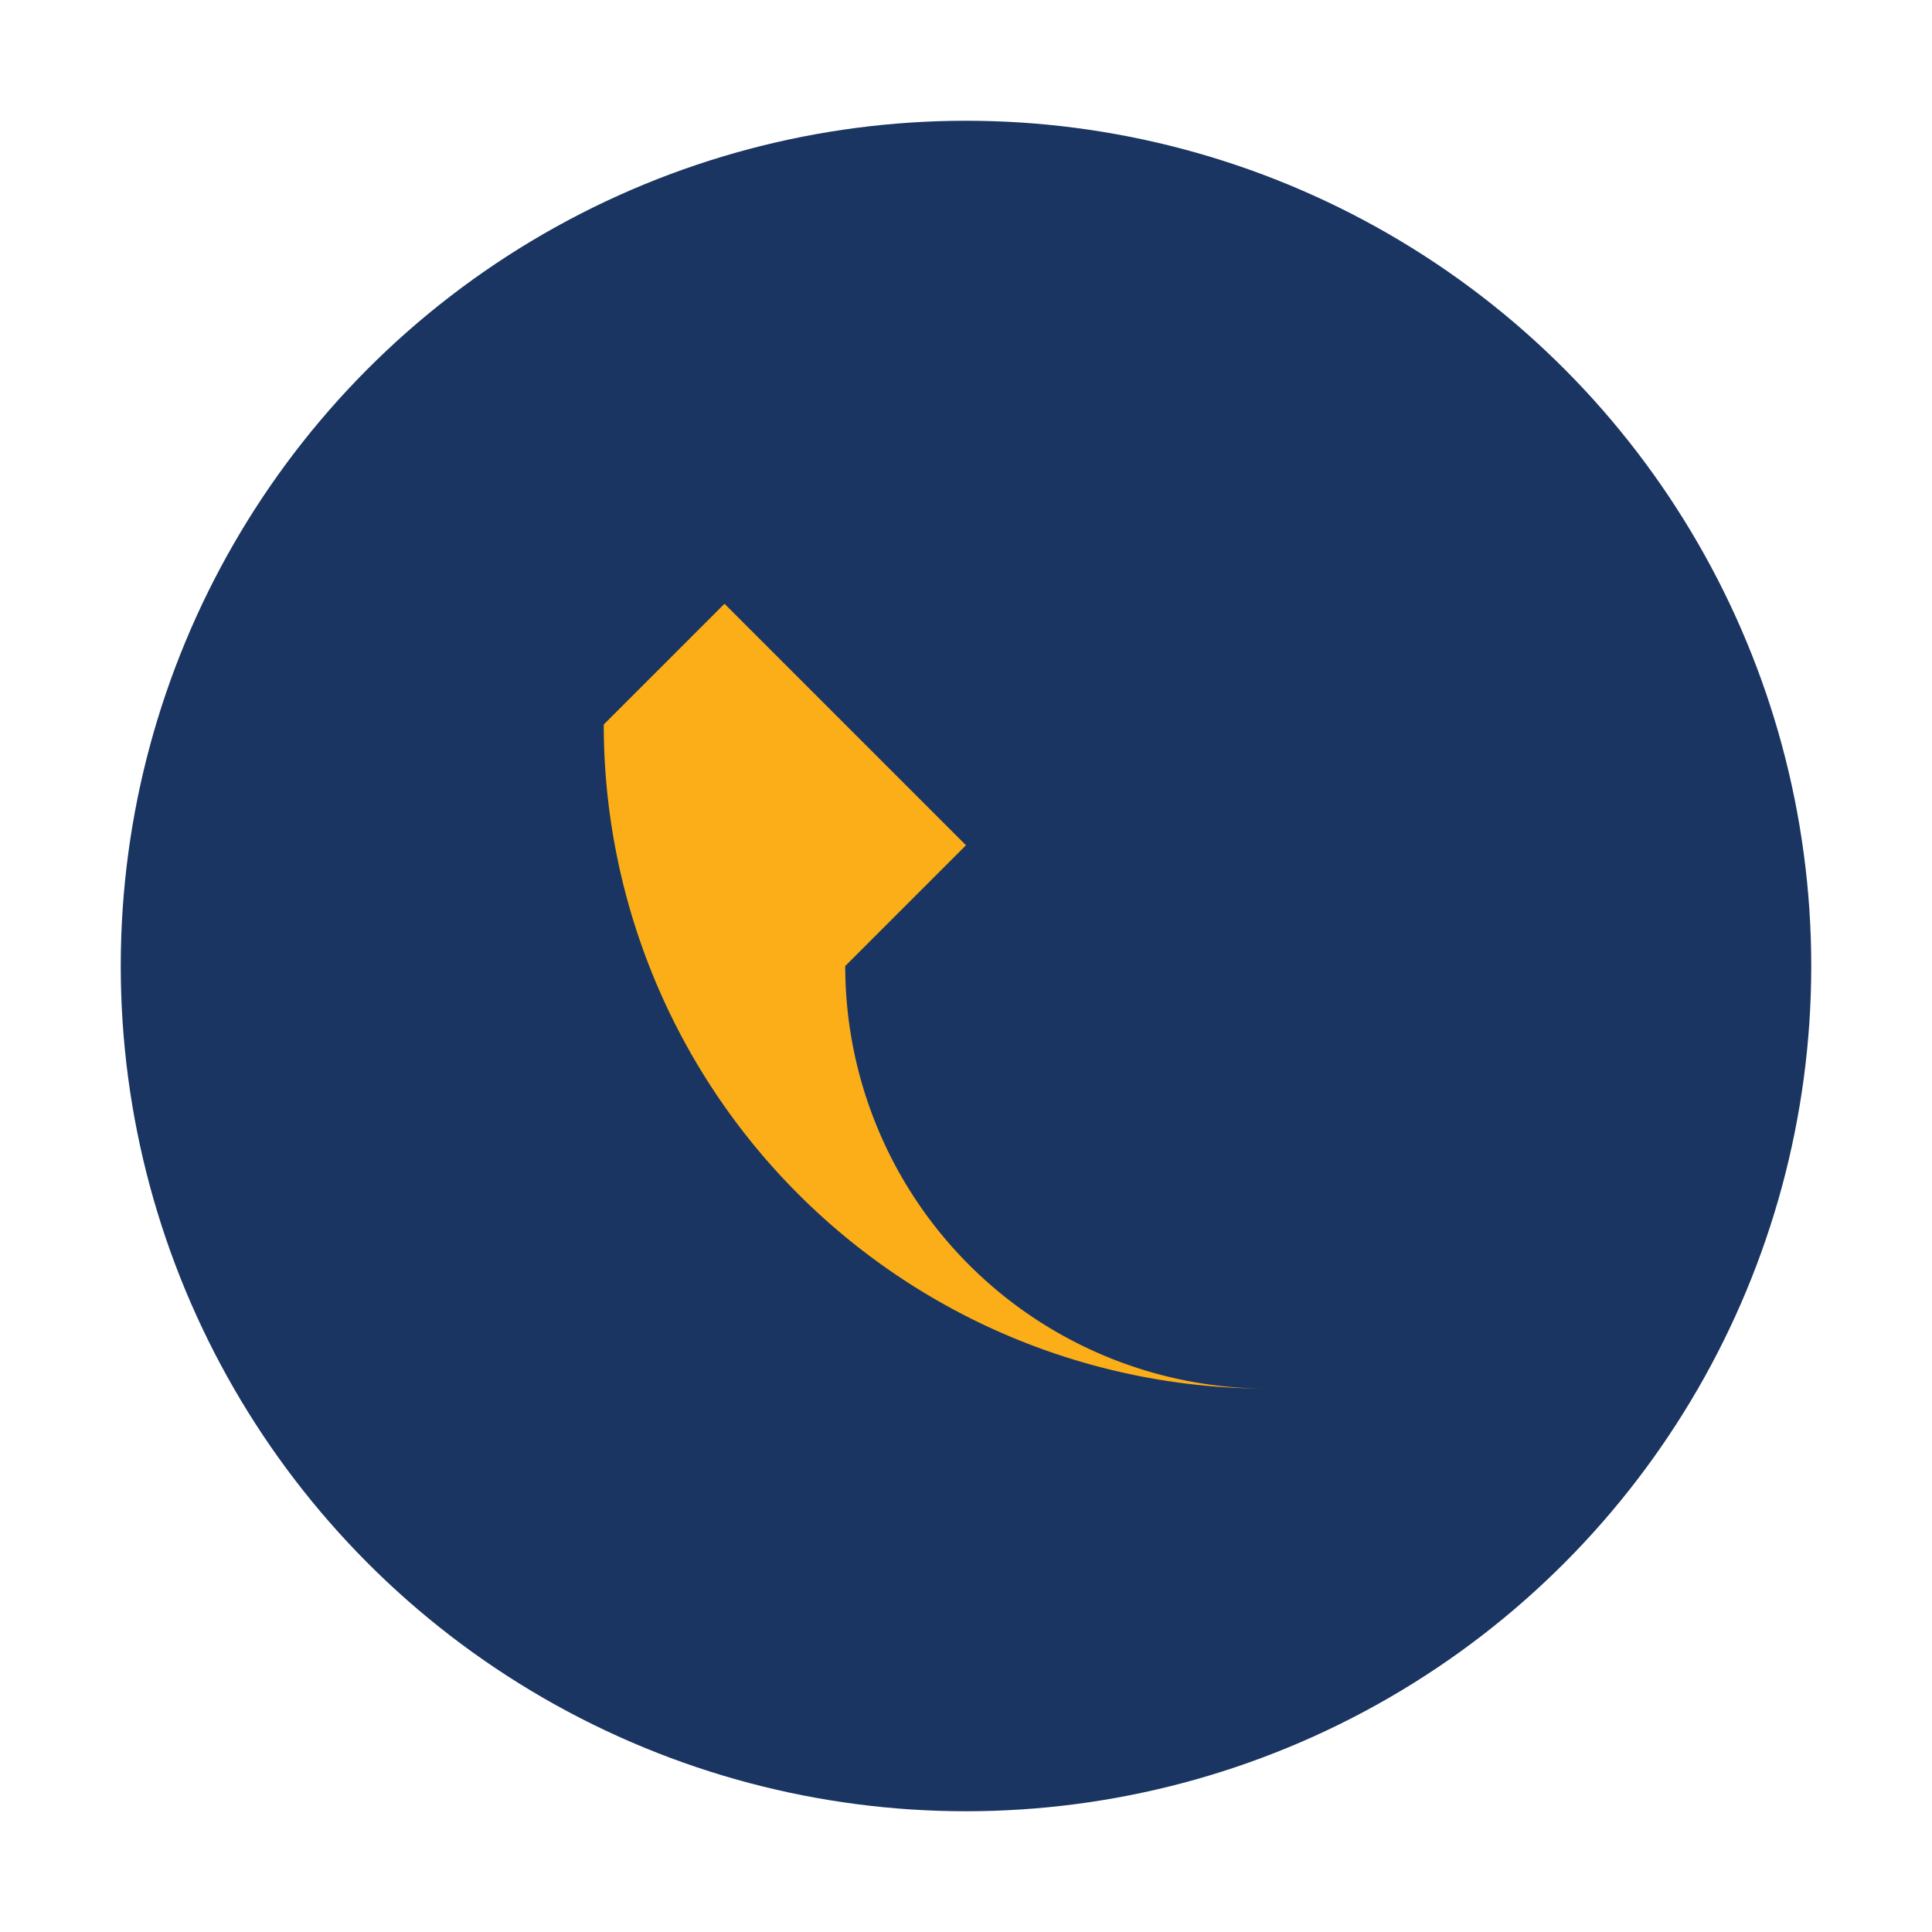
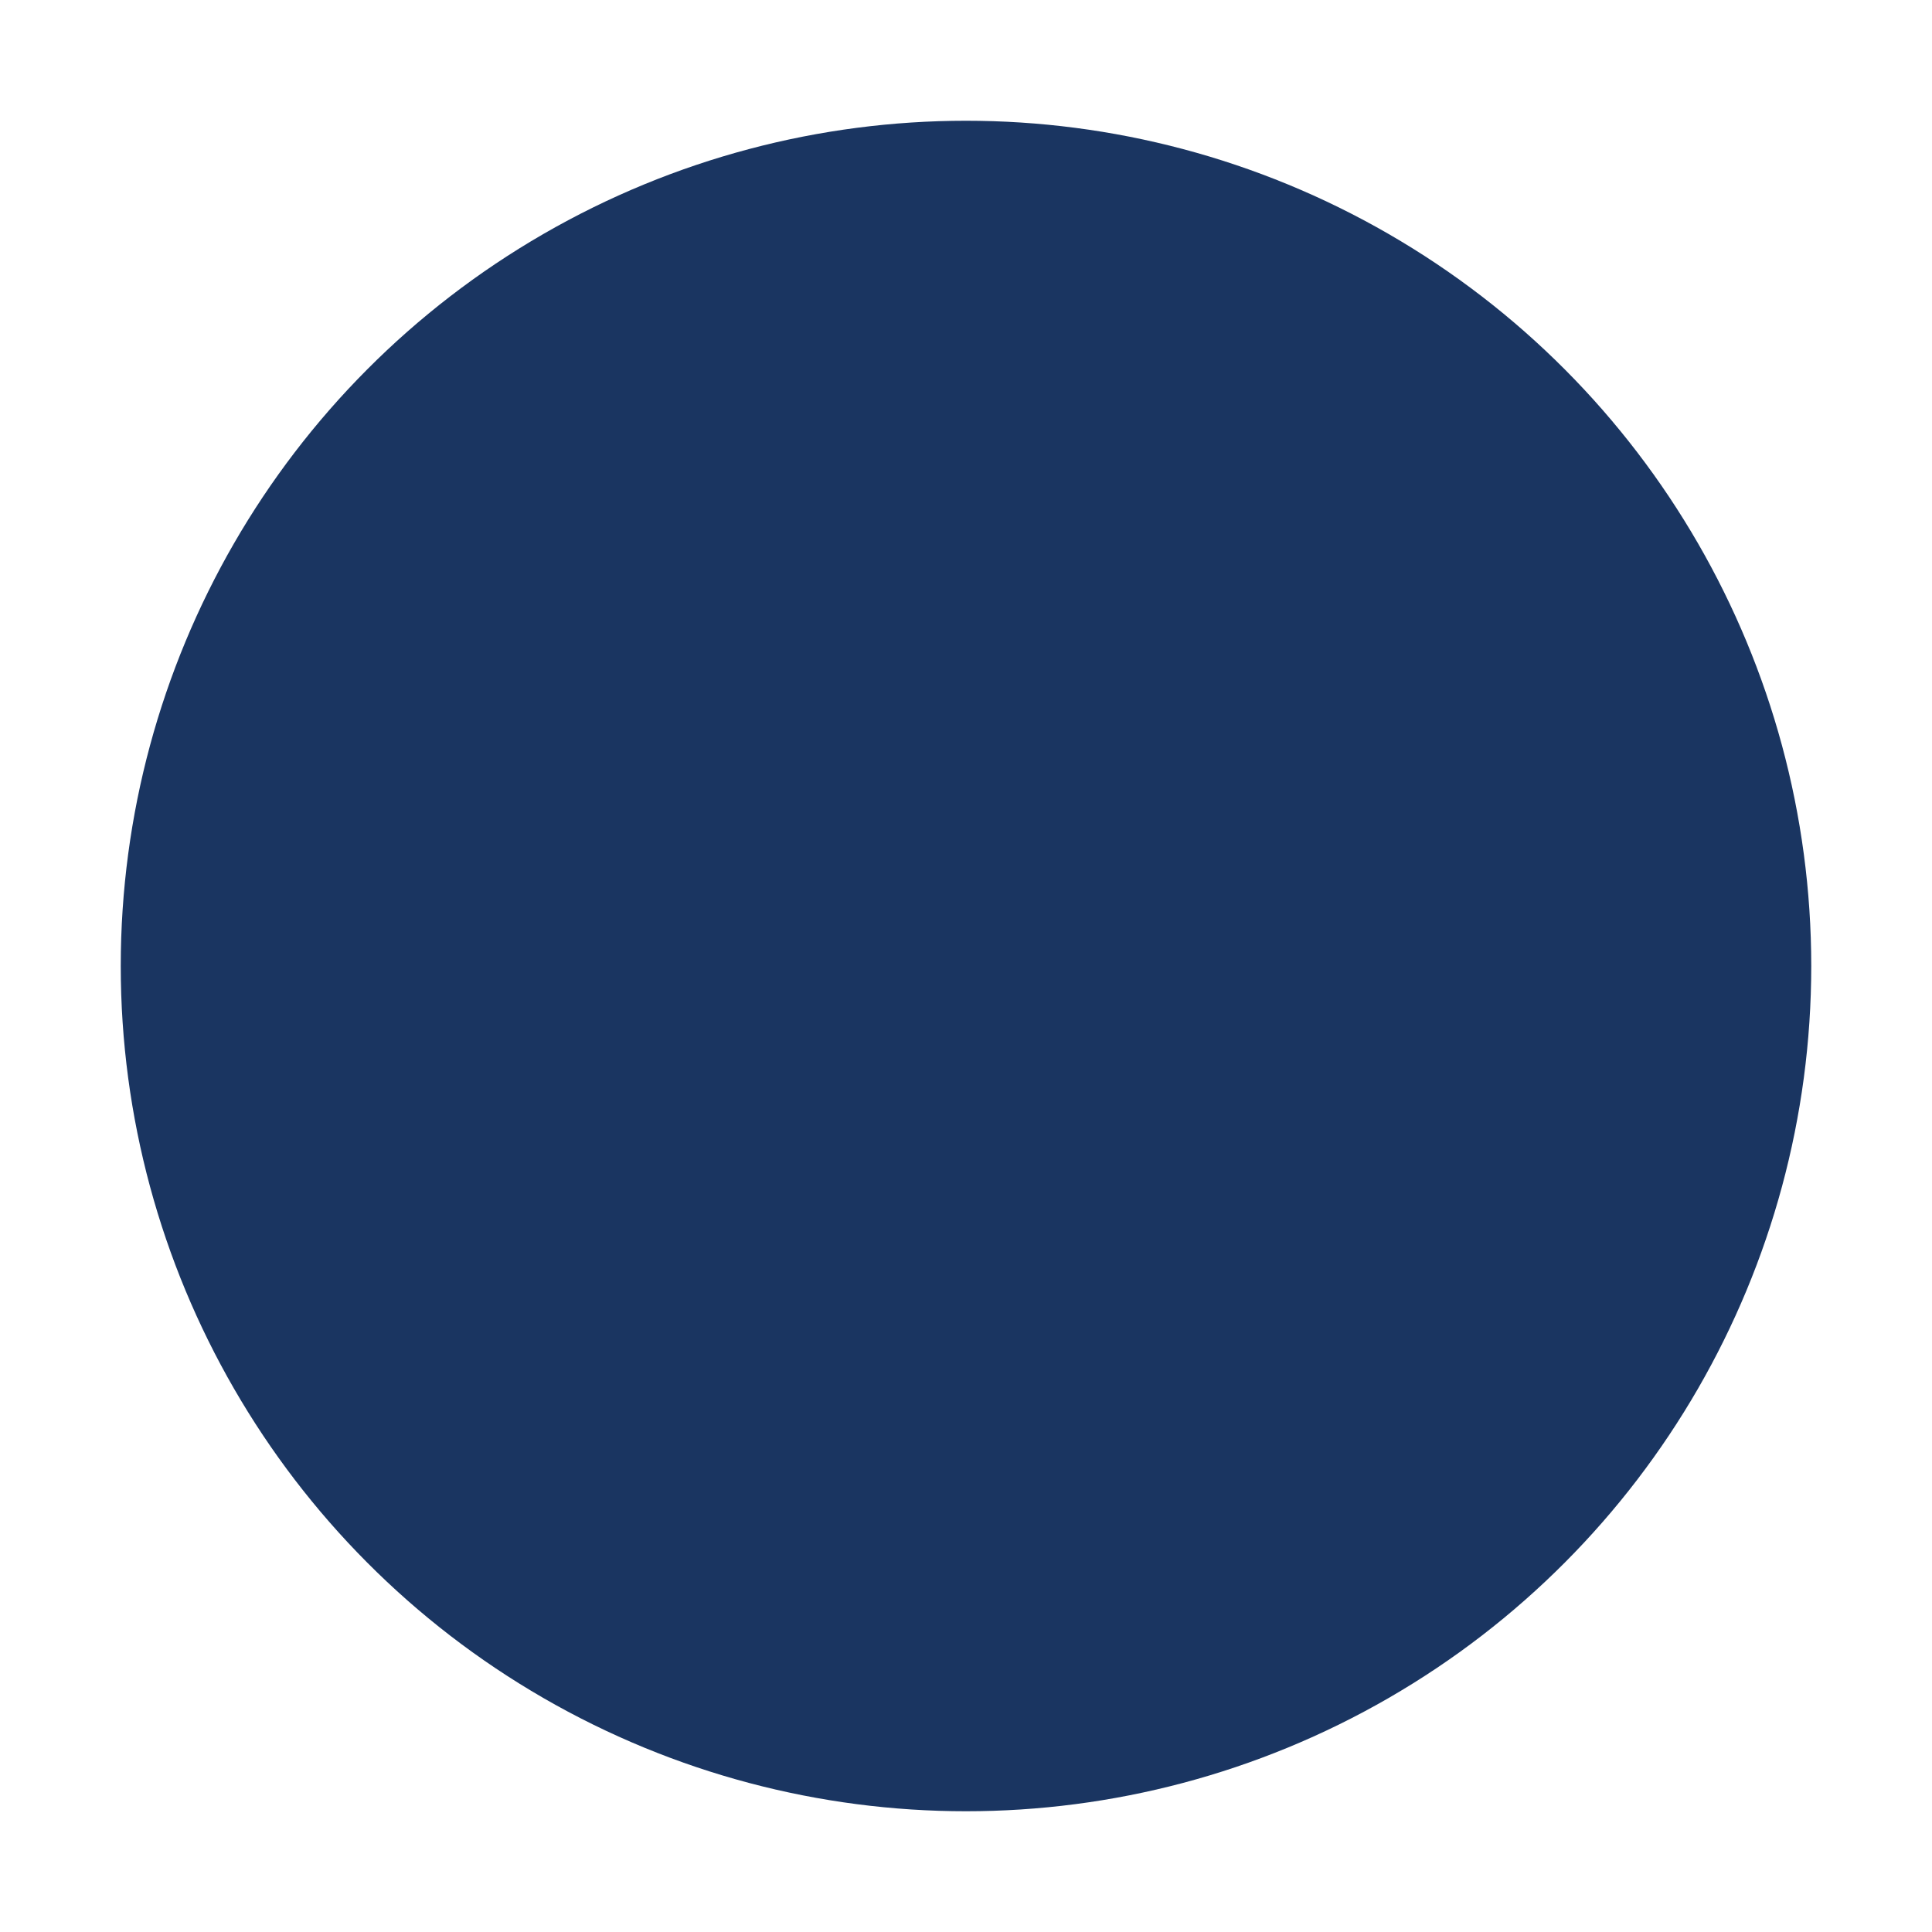
<svg xmlns="http://www.w3.org/2000/svg" width="32" height="32" viewBox="0 0 32 32">
  <circle cx="16" cy="16" r="14" fill="#1A3561" />
-   <path d="M21 23a11 11 0 0 1-11-11l2-2 4 4-2 2a7 7 0 0 0 7 7z" fill="#FBAE17" />
</svg>